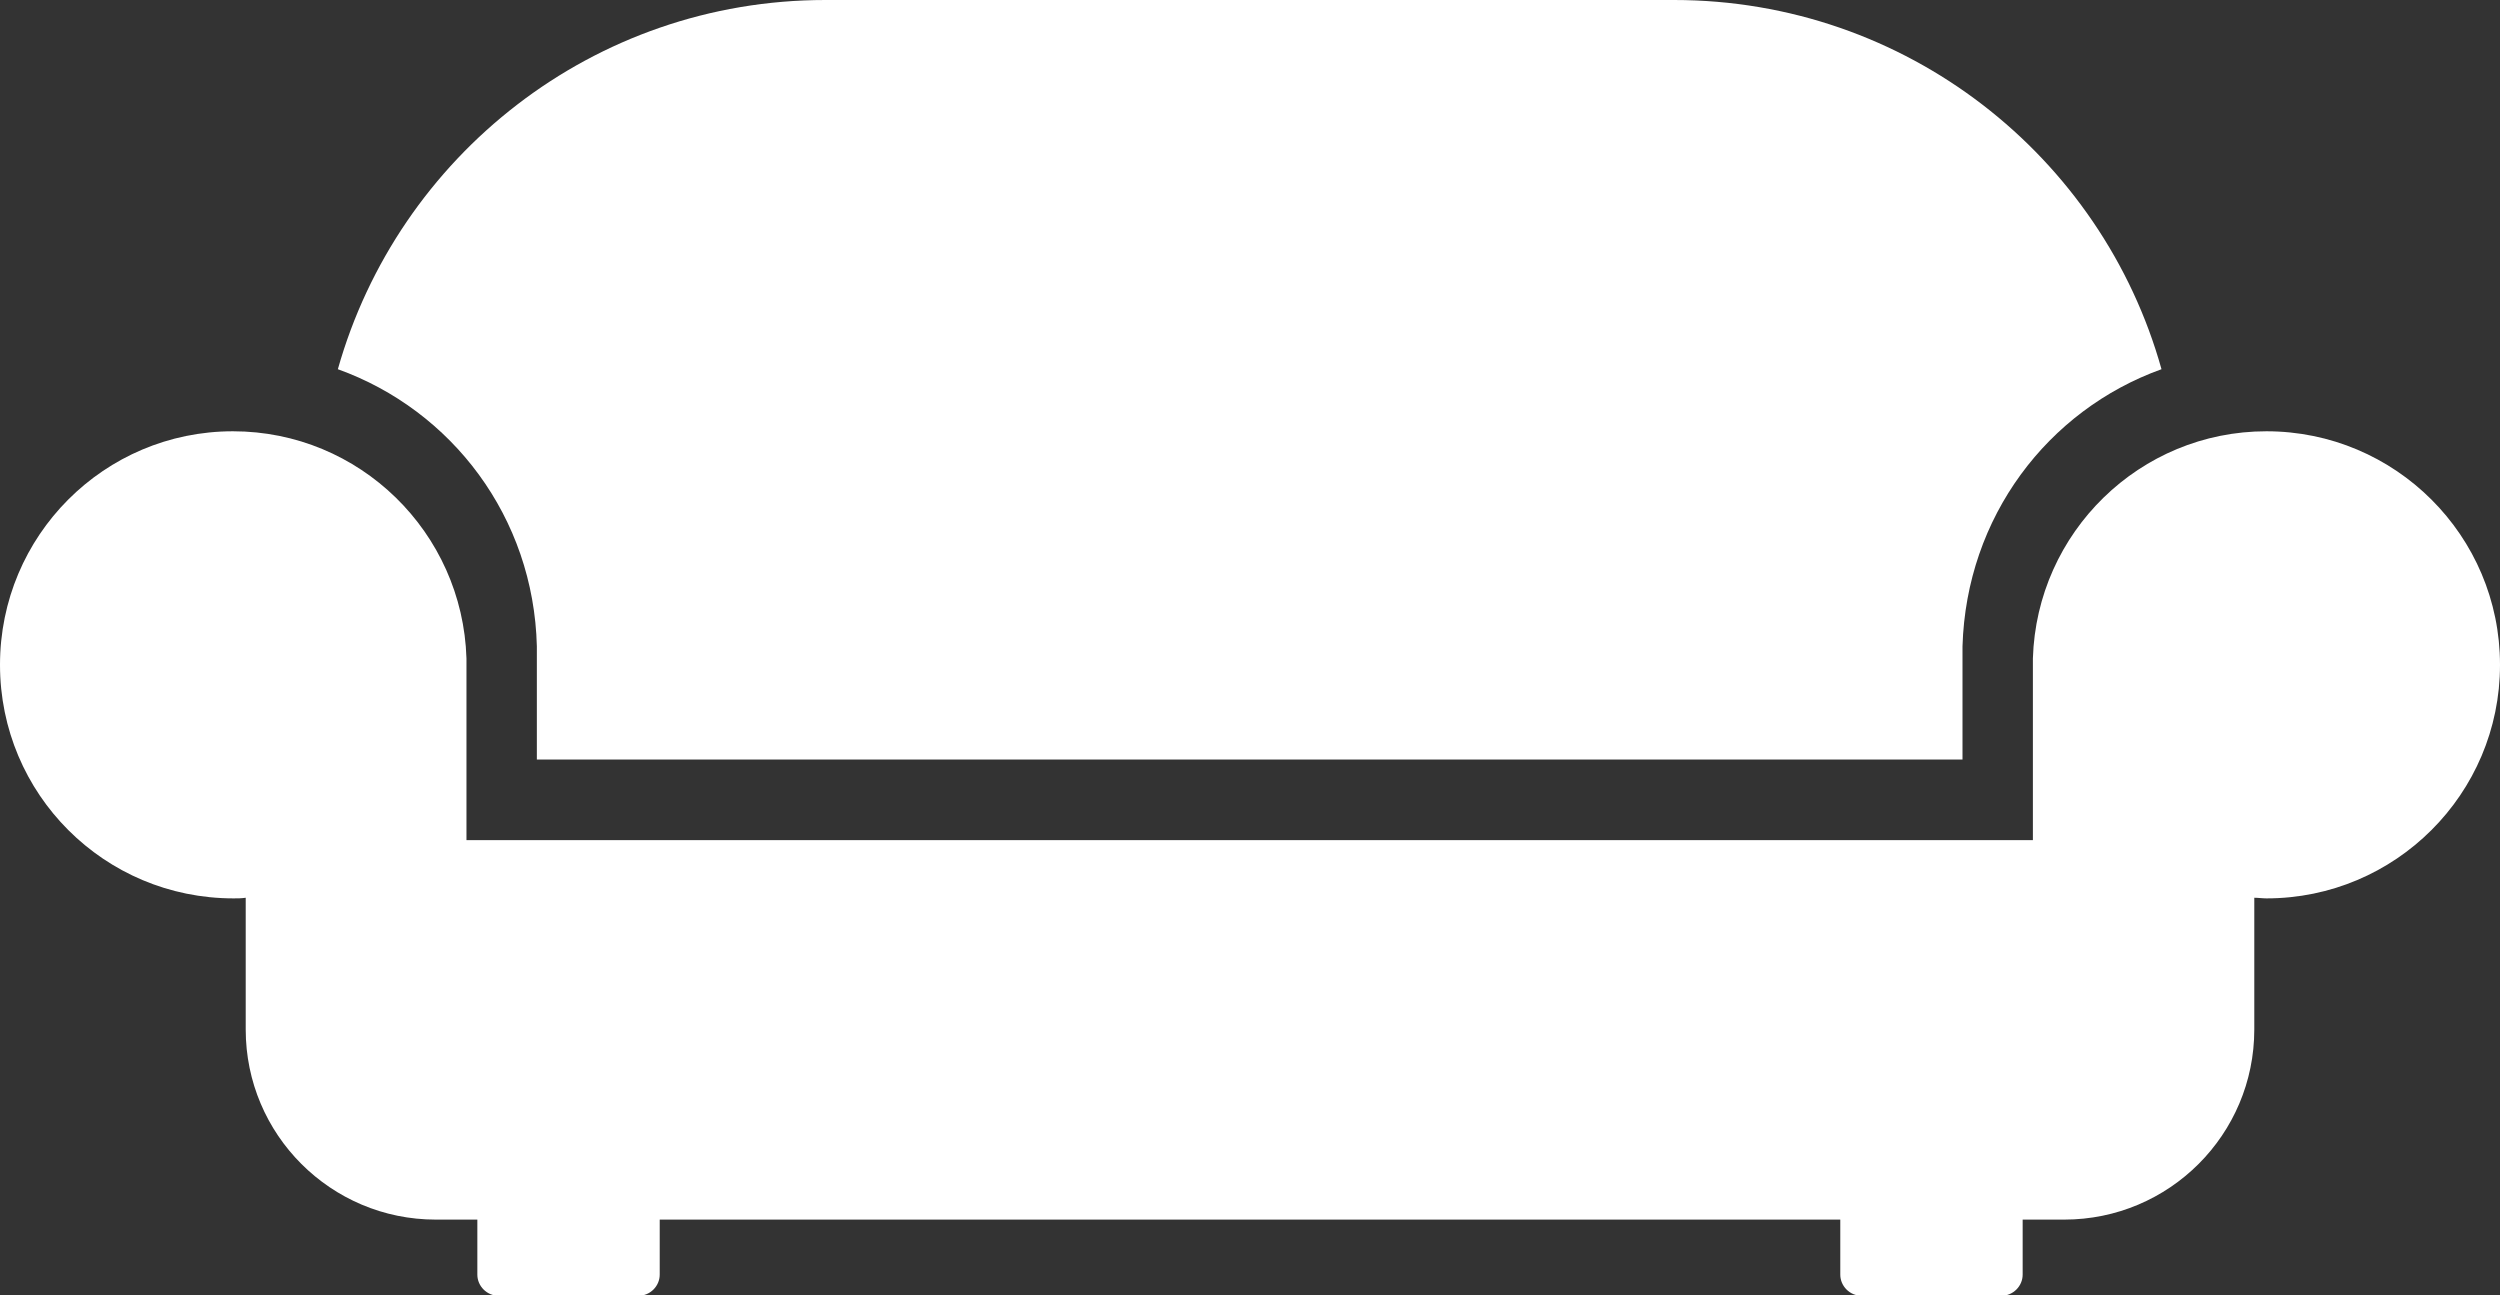
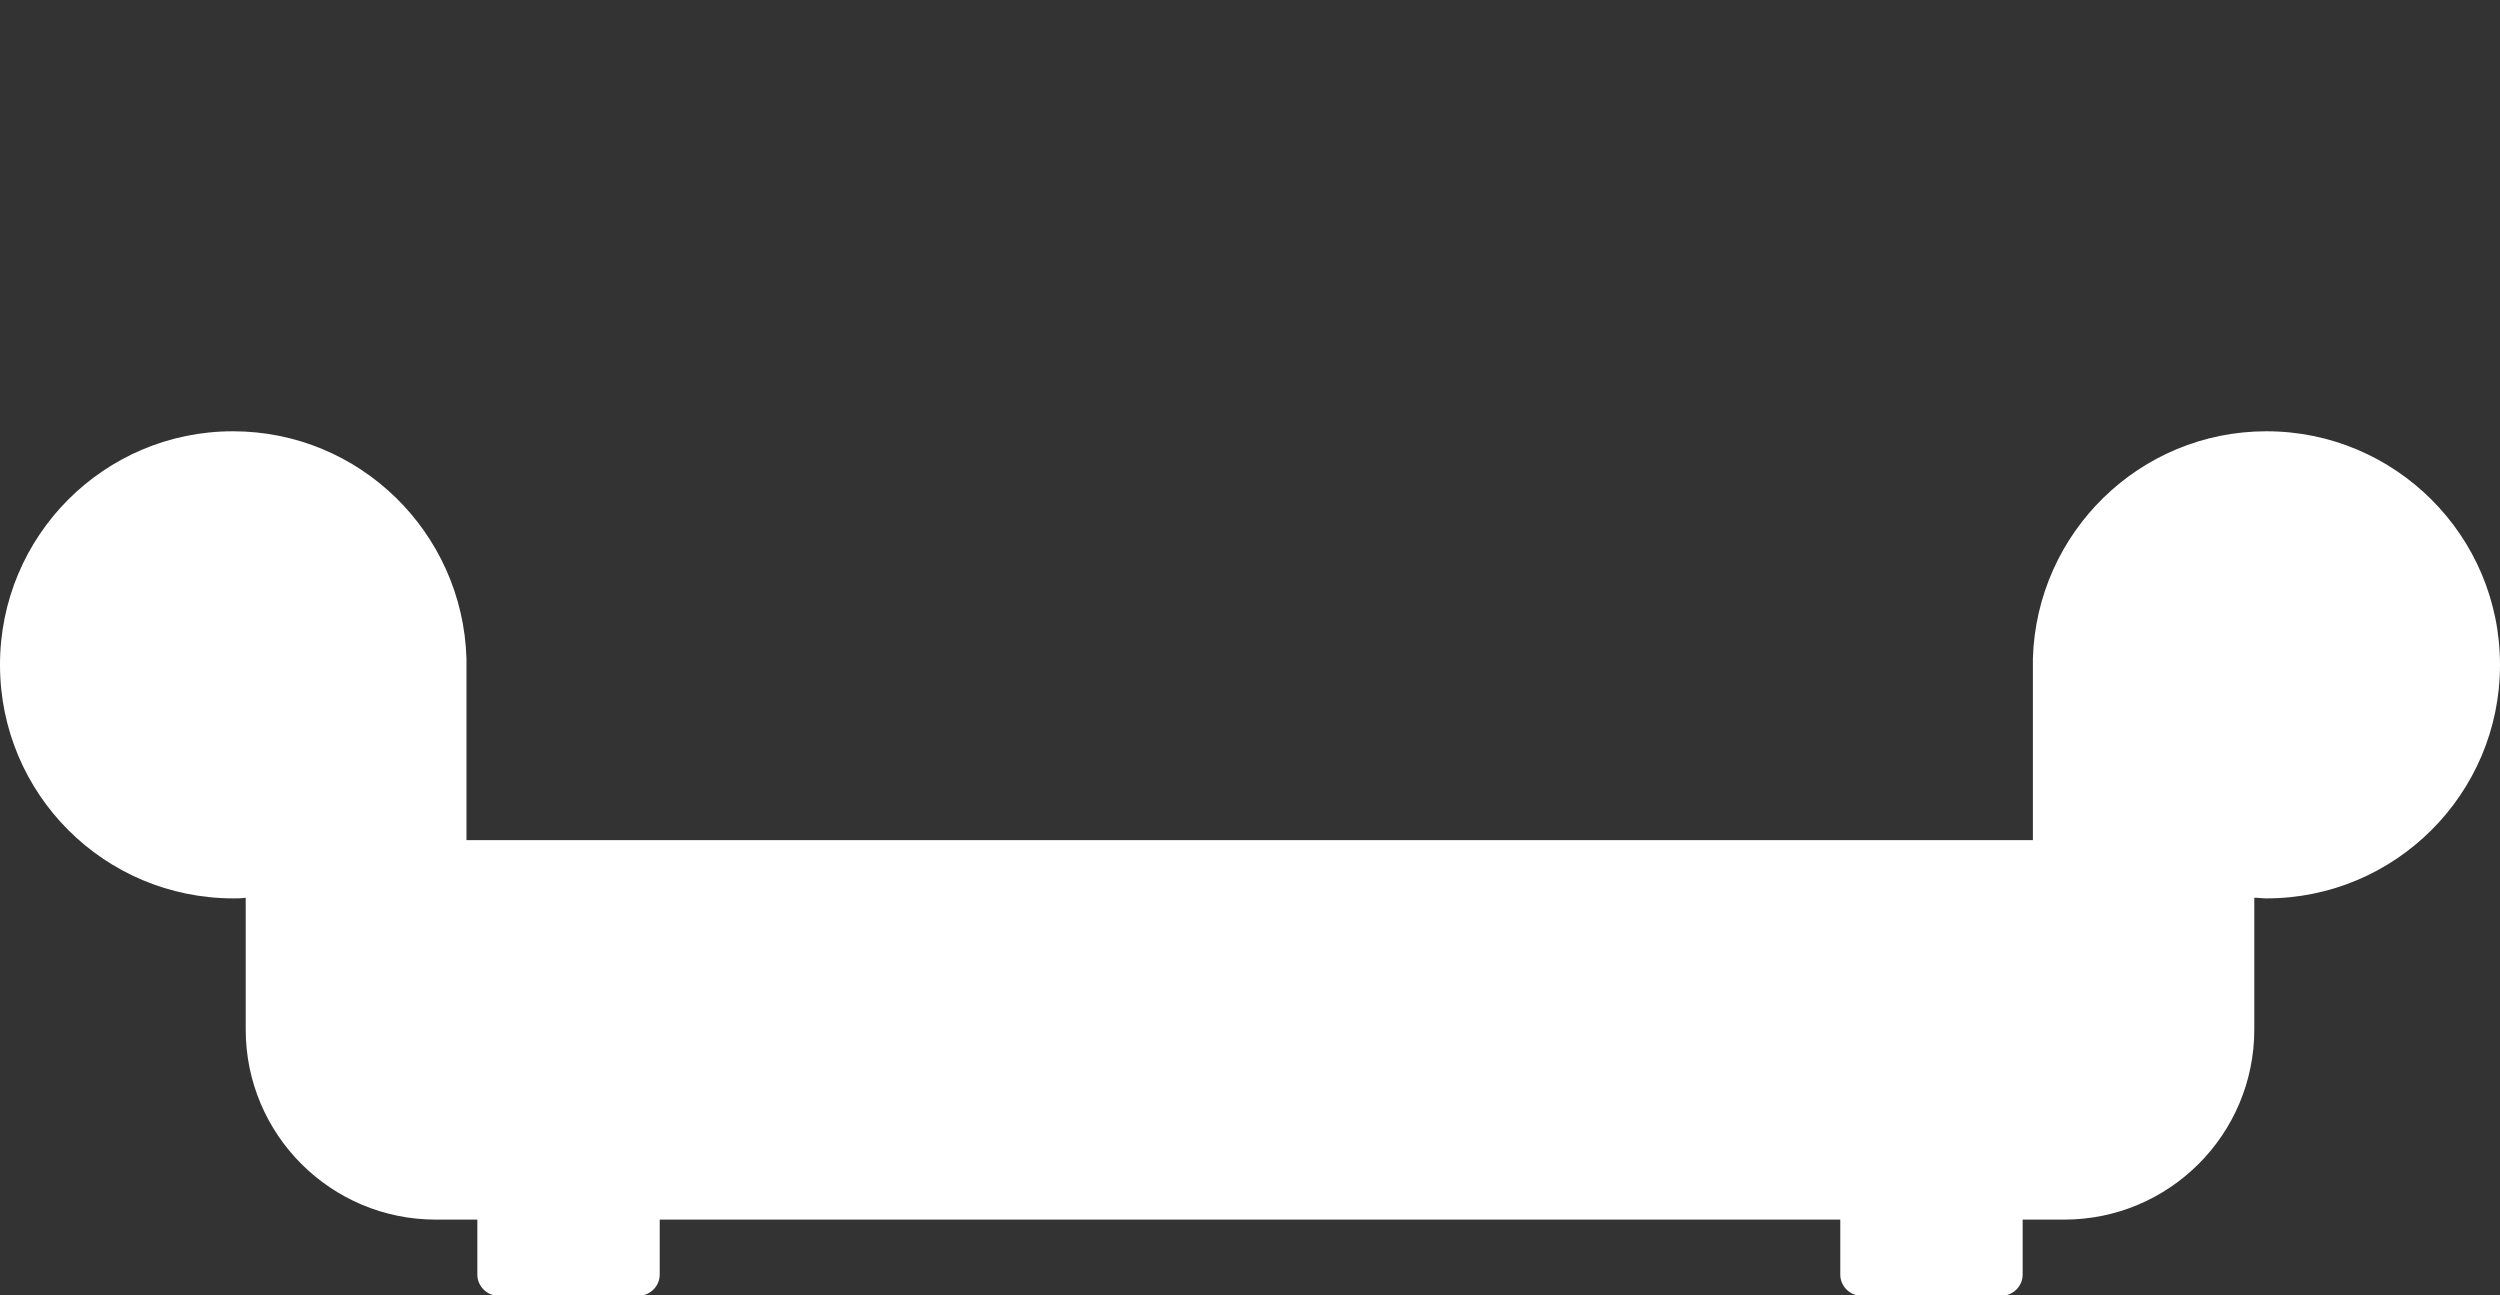
<svg xmlns="http://www.w3.org/2000/svg" version="1.1" id="Layer_1" x="0px" y="0px" viewBox="0 0 390.7 202.4" style="enable-background:new 0 0 390.7 202.4;" xml:space="preserve">
  <rect x="0" y="0" width="390.7" height="202.4" fill="#333333" stroke="none" />
  <style type="text/css">
	.st0{fill:#FFFFFF;}
</style>
-   <path class="st0" d="M83.9,101v0.3l0,17.4h222.8V101c0.6-20.2,13.3-36.9,31.1-43.3C328.5,24.4,297.9,0,261.6,0H129  C92.7,0,62.2,24.4,52.8,57.7C70.6,64.1,83.4,80.8,83.9,101L83.9,101z" />
  <path class="st0" d="M354.2,67.4c-19.8,0-35.9,15.8-36.5,35.5v28.4H72.9v-28.4c-0.6-19.7-16.7-35.5-36.5-35.5  C16.3,67.4,0,83.7,0,103.9s16.3,36.5,36.5,36.5c0.7,0,1.2,0,1.9-0.1c0,0,0,20.3,0,20.6c0,16.4,13.3,29.7,29.7,29.7h6.5v8.6  c0,1.8,1.5,3.3,3.3,3.3h21.9c1.8,0,3.3-1.5,3.3-3.3v-8.6h184.5v8.6c0,1.8,1.5,3.3,3.3,3.3h21.9c1.8,0,3.3-1.5,3.3-3.3v-8.6h6.5  c16.4,0,29.7-13.3,29.7-29.7c0-0.1,0-0.3,0-0.4v-20.2c0.6,0,1.3,0.1,1.9,0.1c20.1,0,36.5-16.3,36.5-36.5S374.3,67.4,354.2,67.4  L354.2,67.4z" />
</svg>